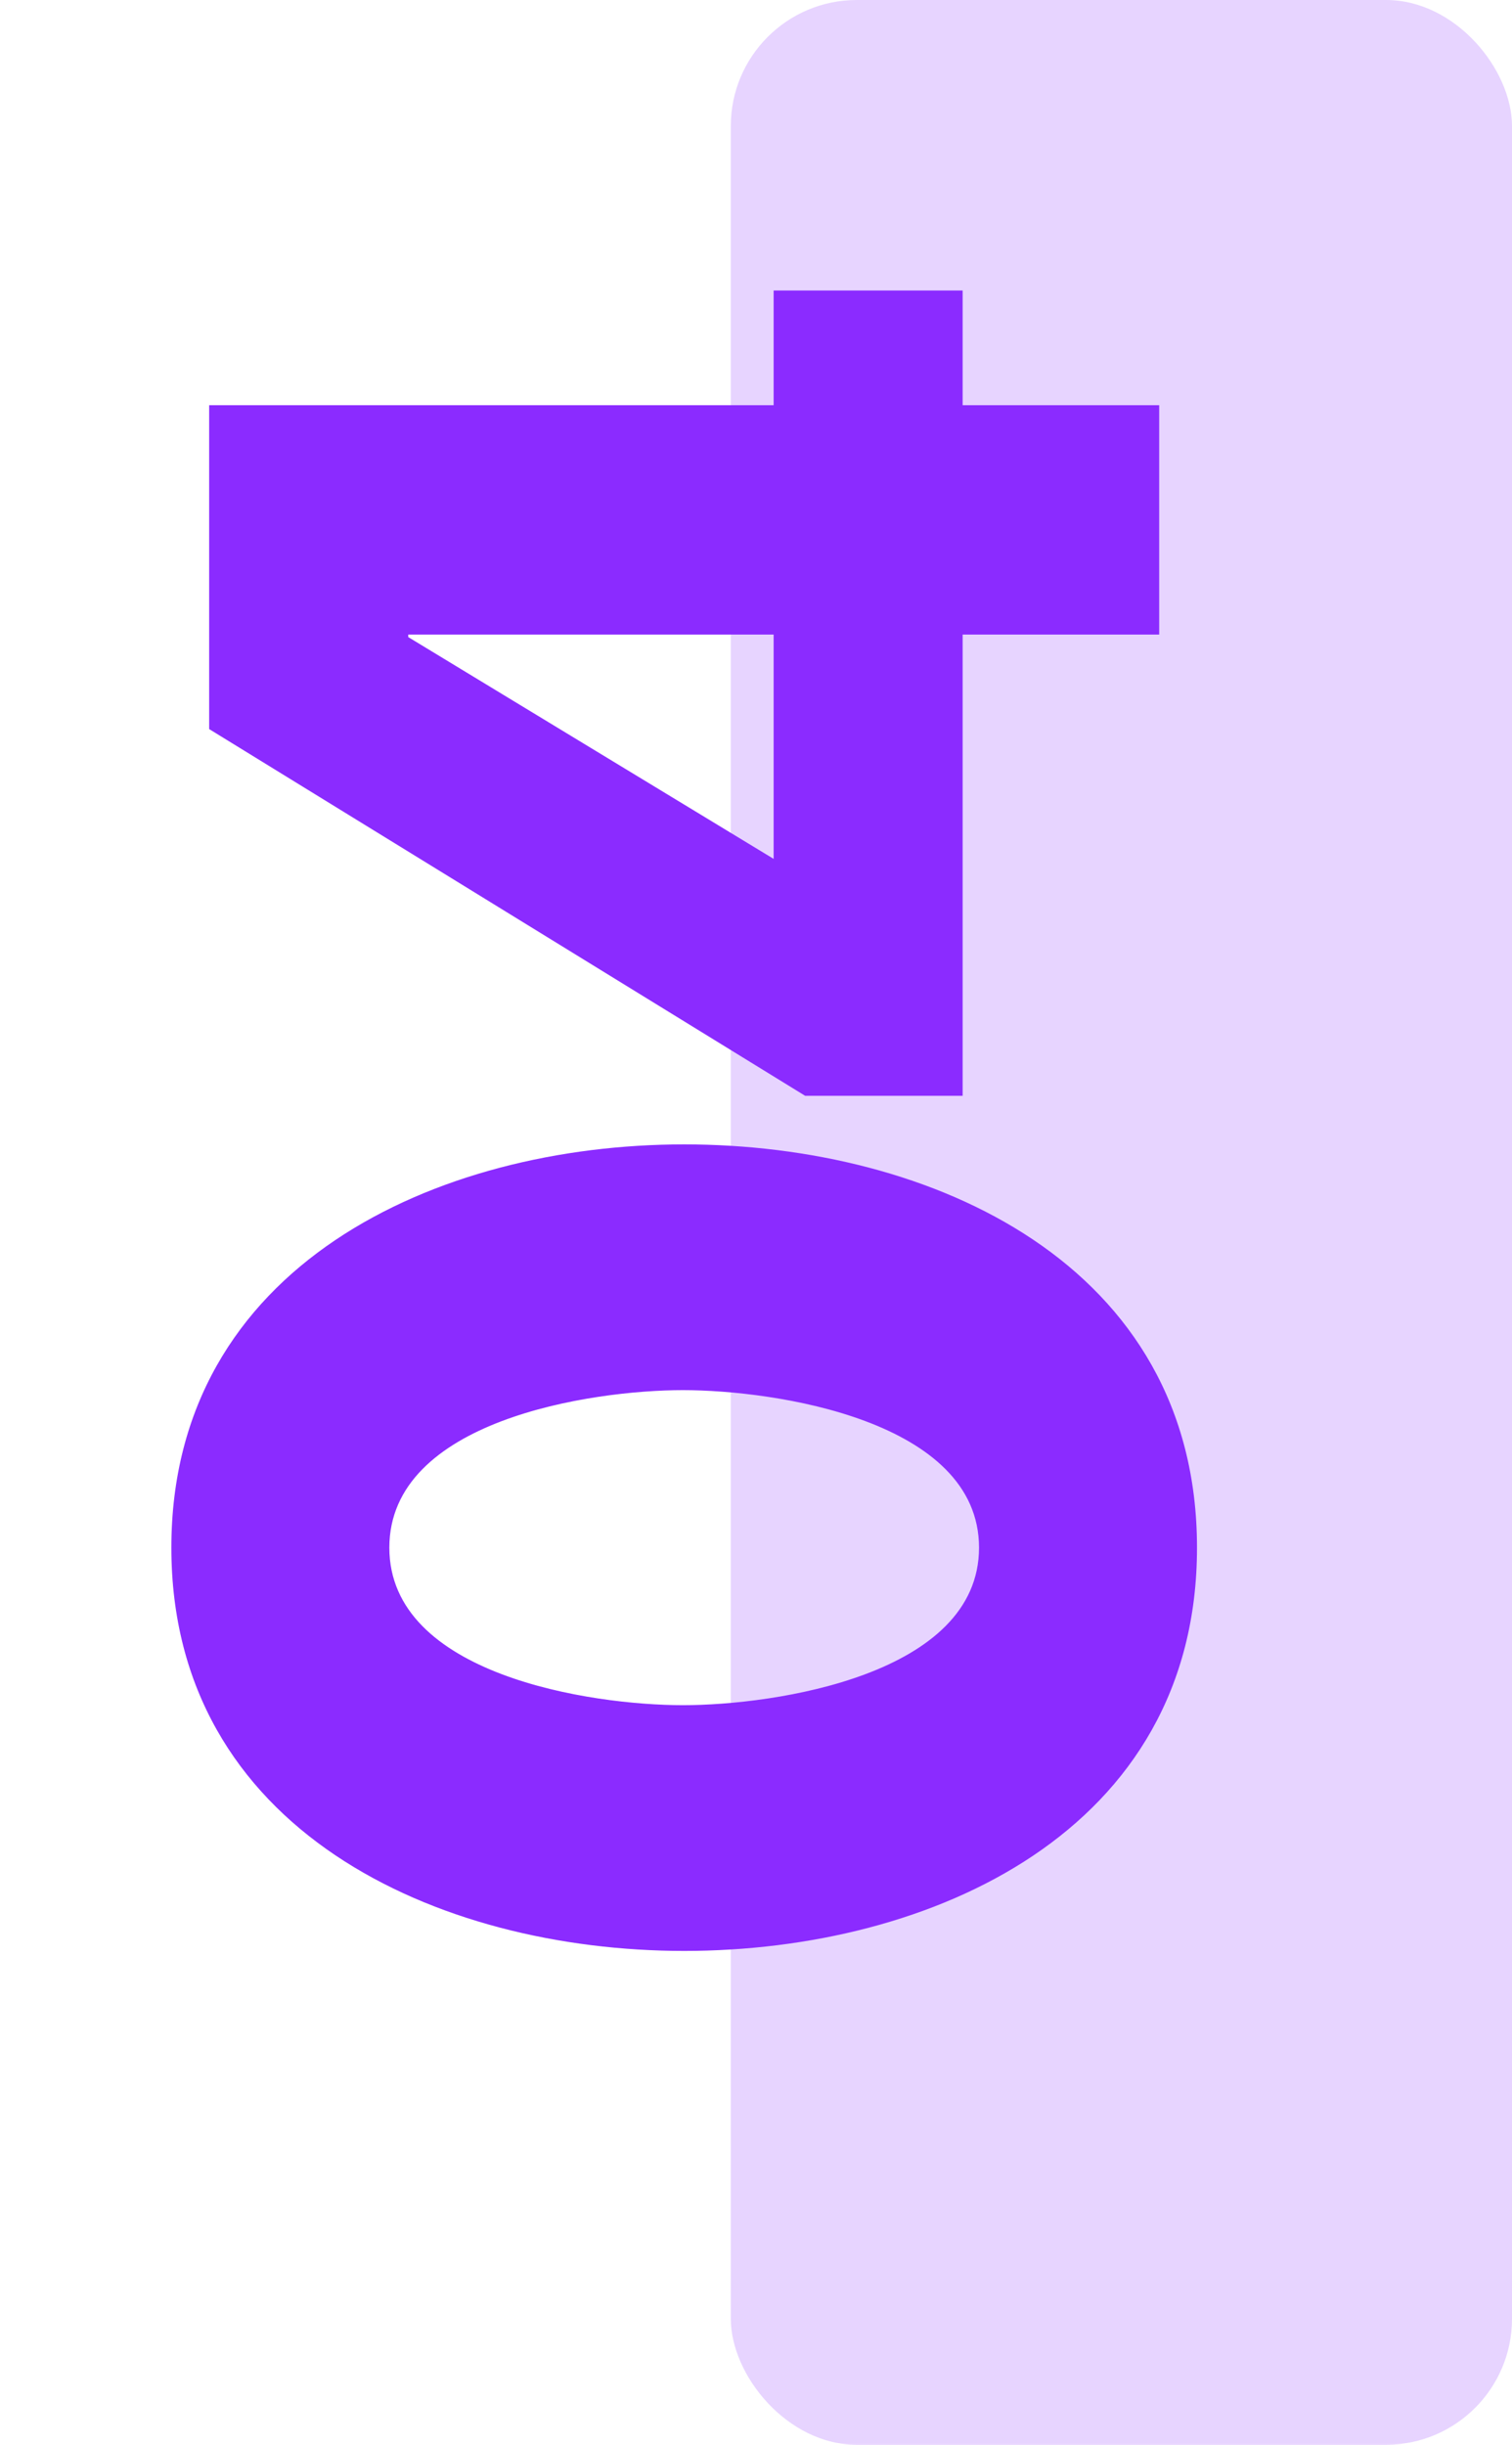
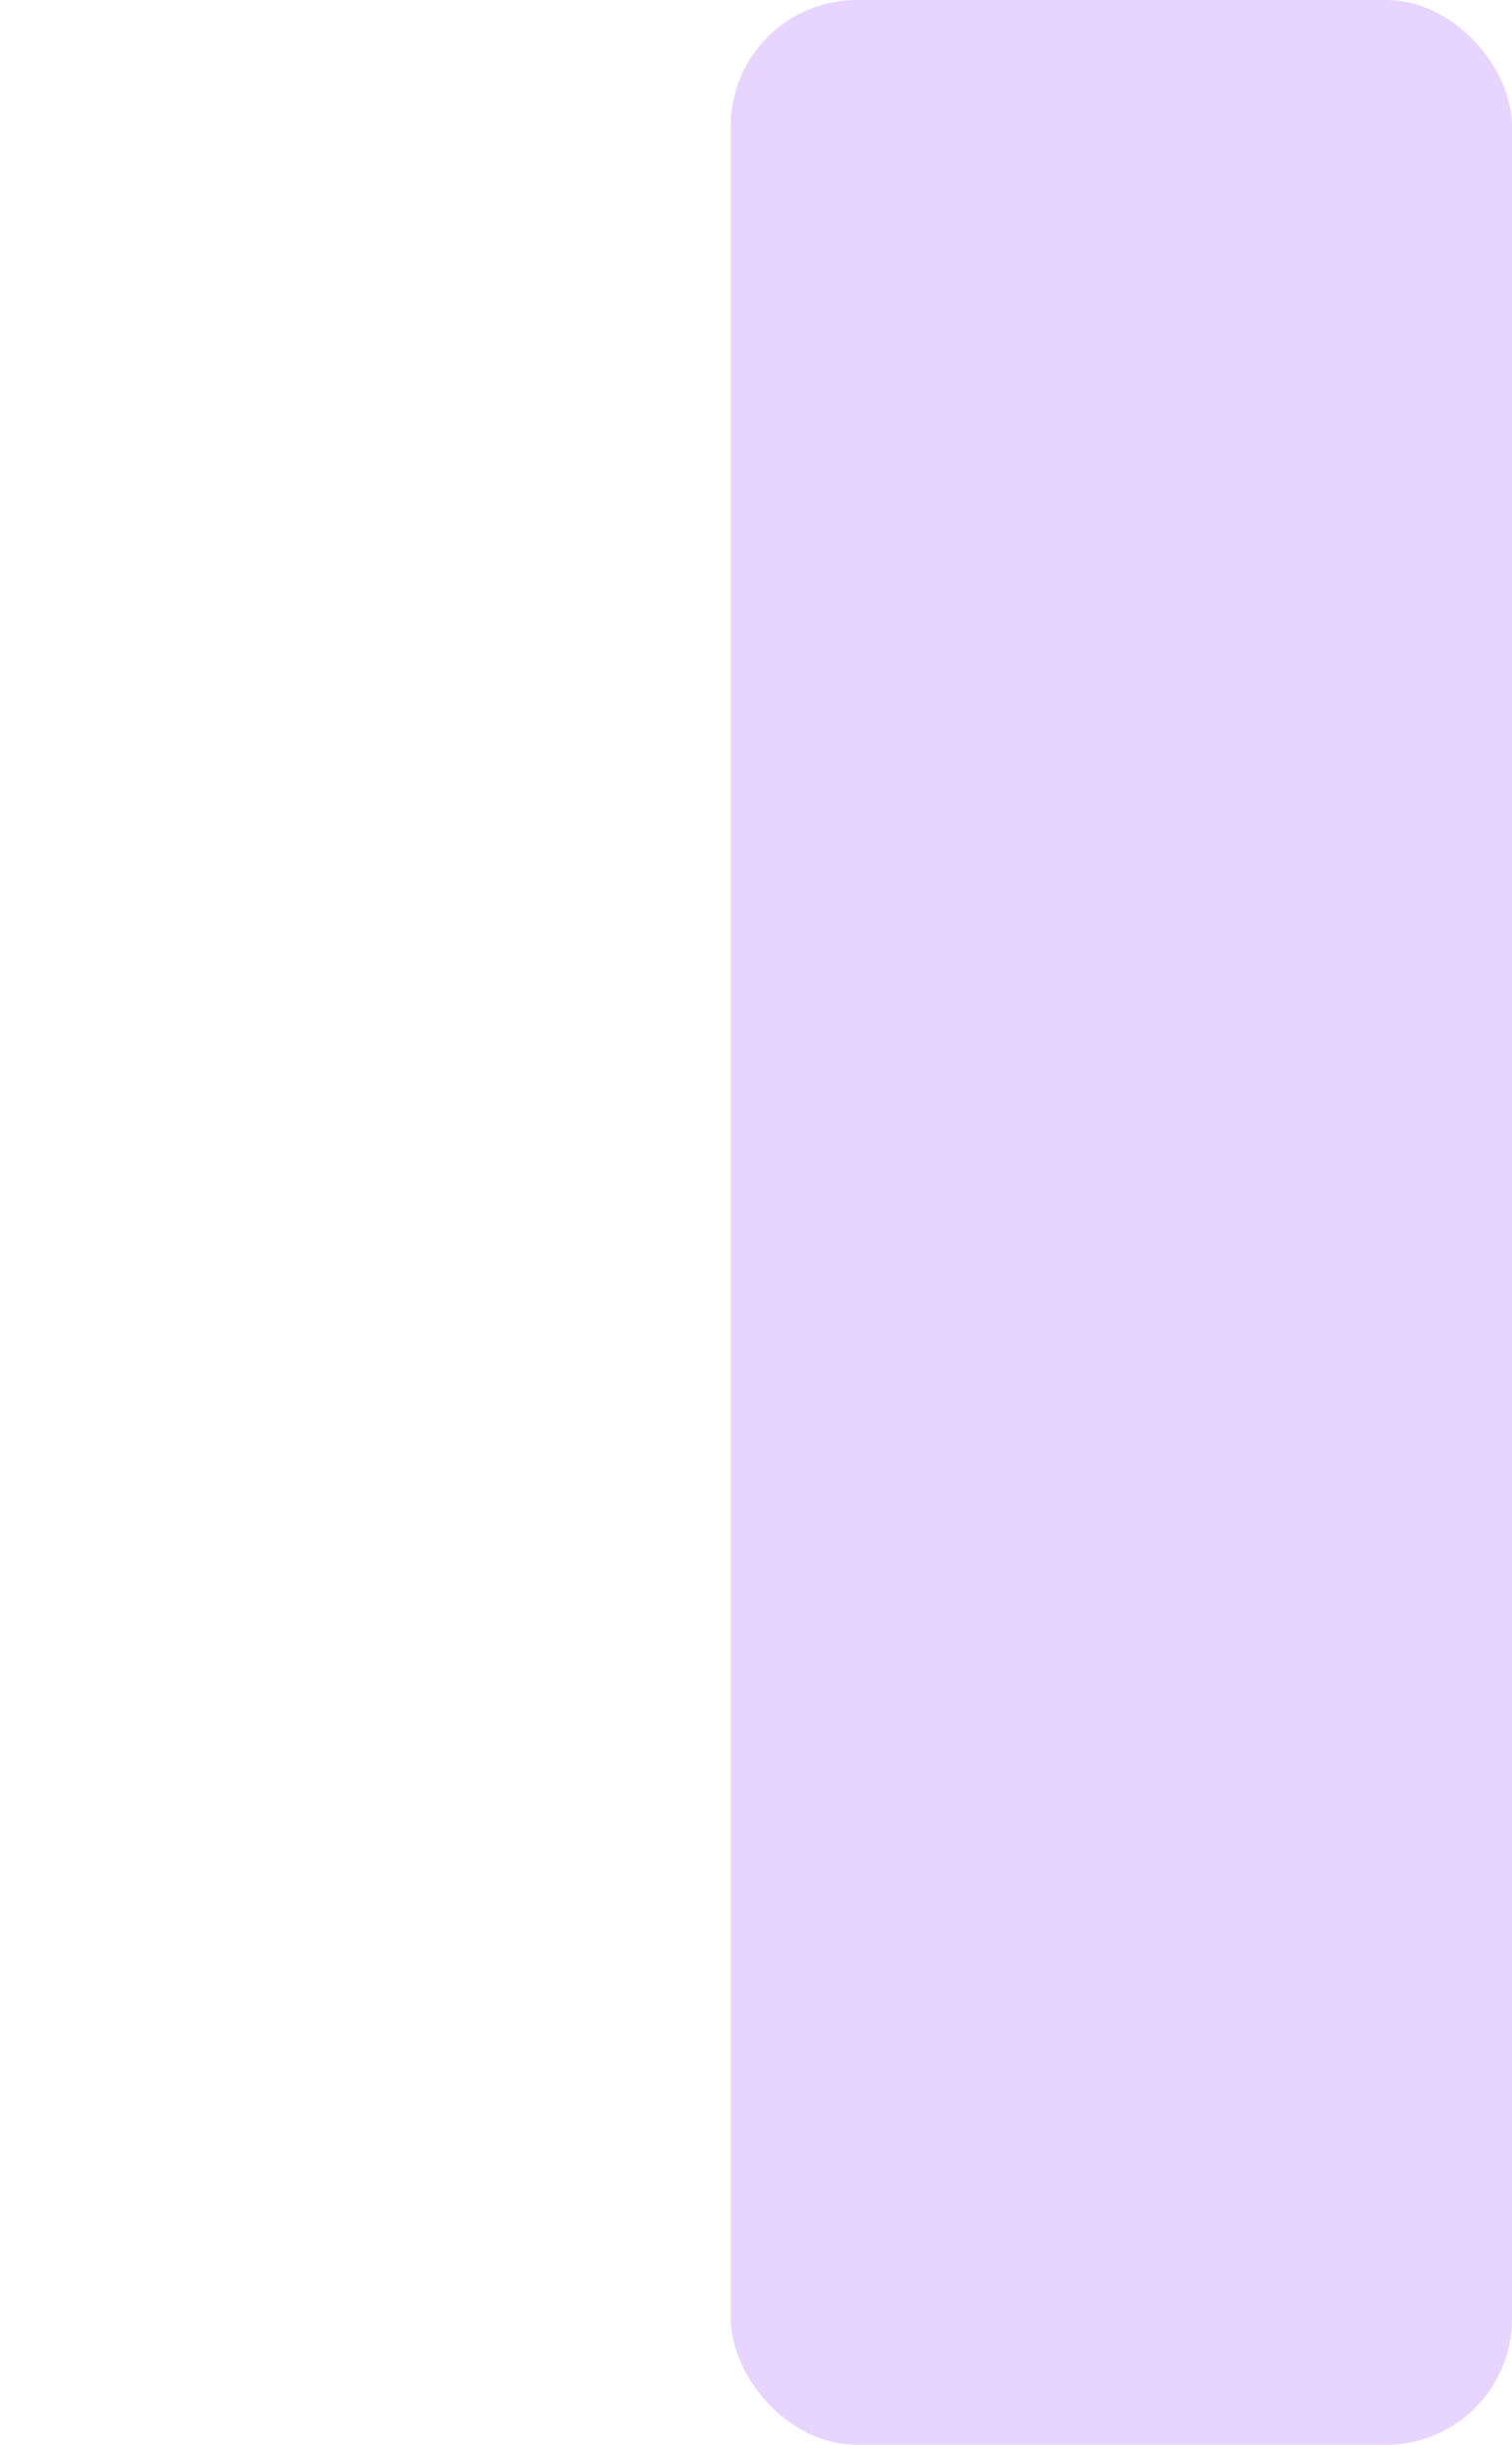
<svg xmlns="http://www.w3.org/2000/svg" width="60" height="97" viewBox="0 0 60 97" fill="none">
  <rect opacity="0.2" x="29" y="0" width="31" height="97" rx="5" fill="#8B2BFF" />
-   <path d="M6.8 61.405C6.8 50.205 17.35 45.405 27.15 45.405C36.95 45.405 47.5 50.155 47.5 61.405C47.5 72.655 36.95 77.405 27.15 77.405C17.35 77.405 6.8 72.605 6.8 61.405ZM15.45 61.405C15.45 66.455 23.45 67.655 27.1 67.655C30.75 67.655 38.85 66.455 38.85 61.405C38.85 56.355 30.75 55.155 27.1 55.155C23.45 55.155 15.45 56.355 15.45 61.405ZM30.7 16.077L30.7 11.527L38.2 11.527L38.2 16.077L46 16.077L46 25.177L38.2 25.177L38.2 43.477L31.95 43.477L8.3 28.927L8.3 16.077L30.7 16.077ZM30.7 25.177L16.2 25.177L16.2 25.277L30.7 34.077L30.7 25.177Z" fill="#8B2BFF" />
</svg>